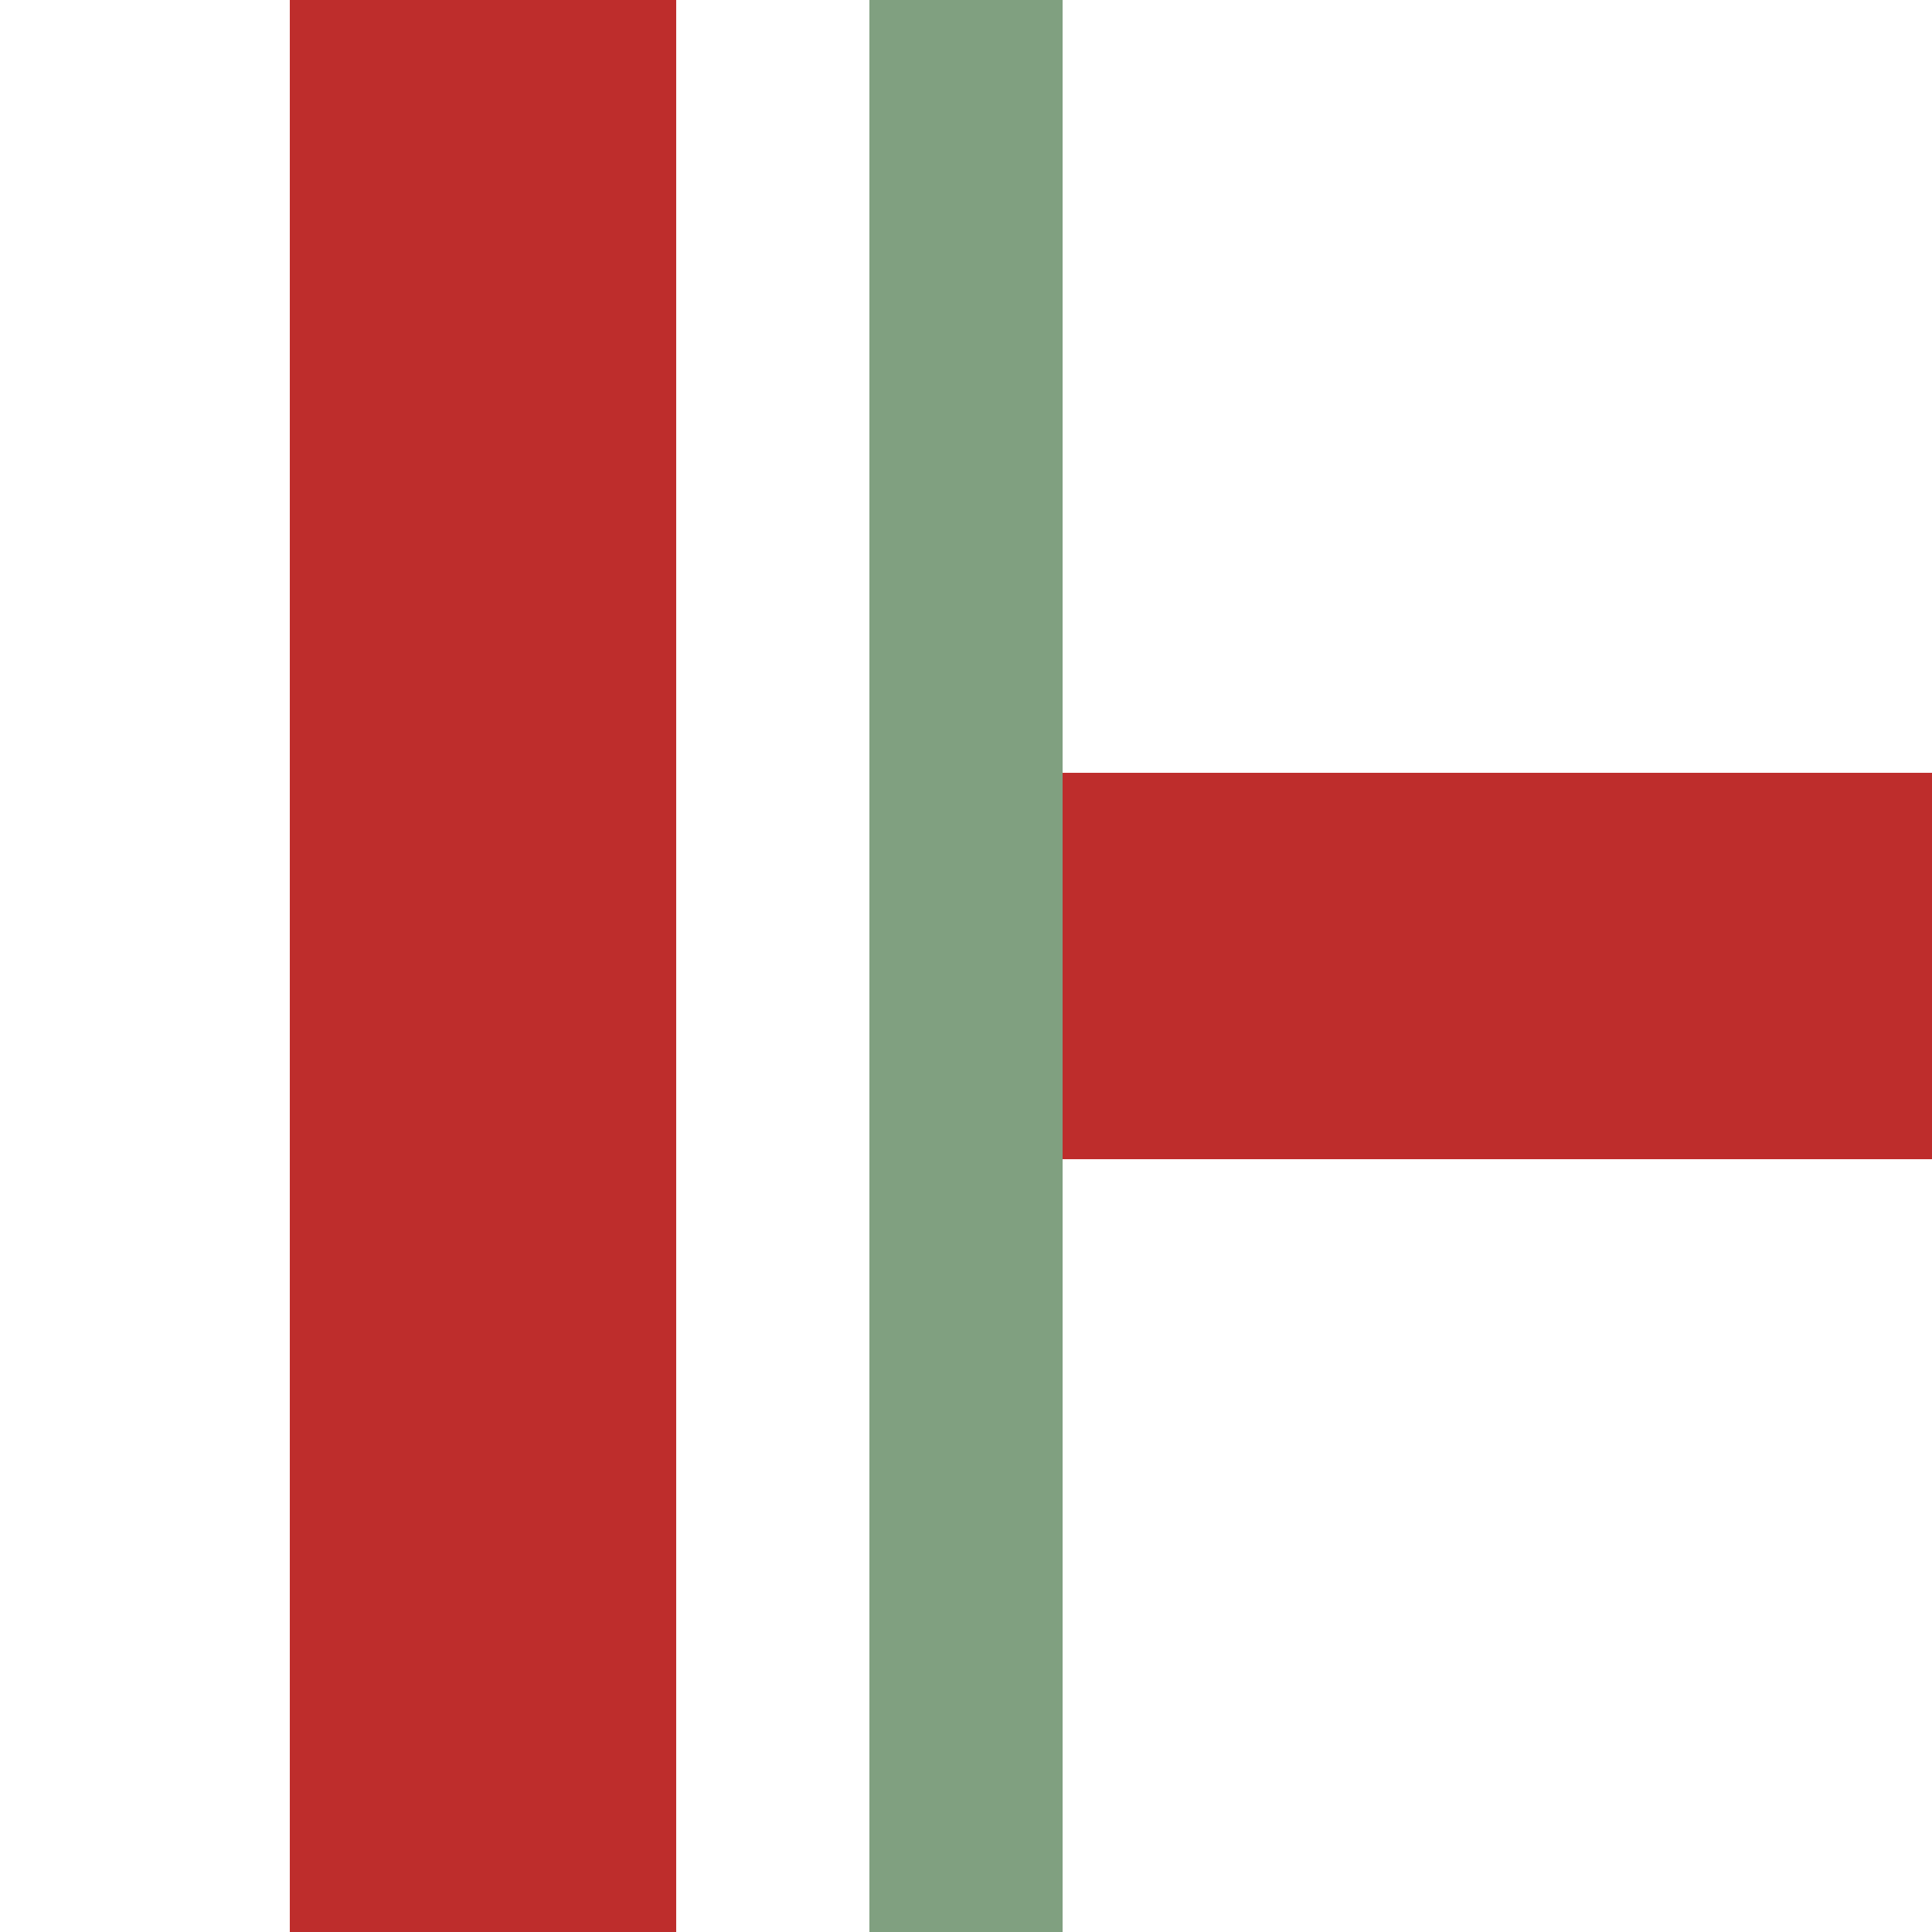
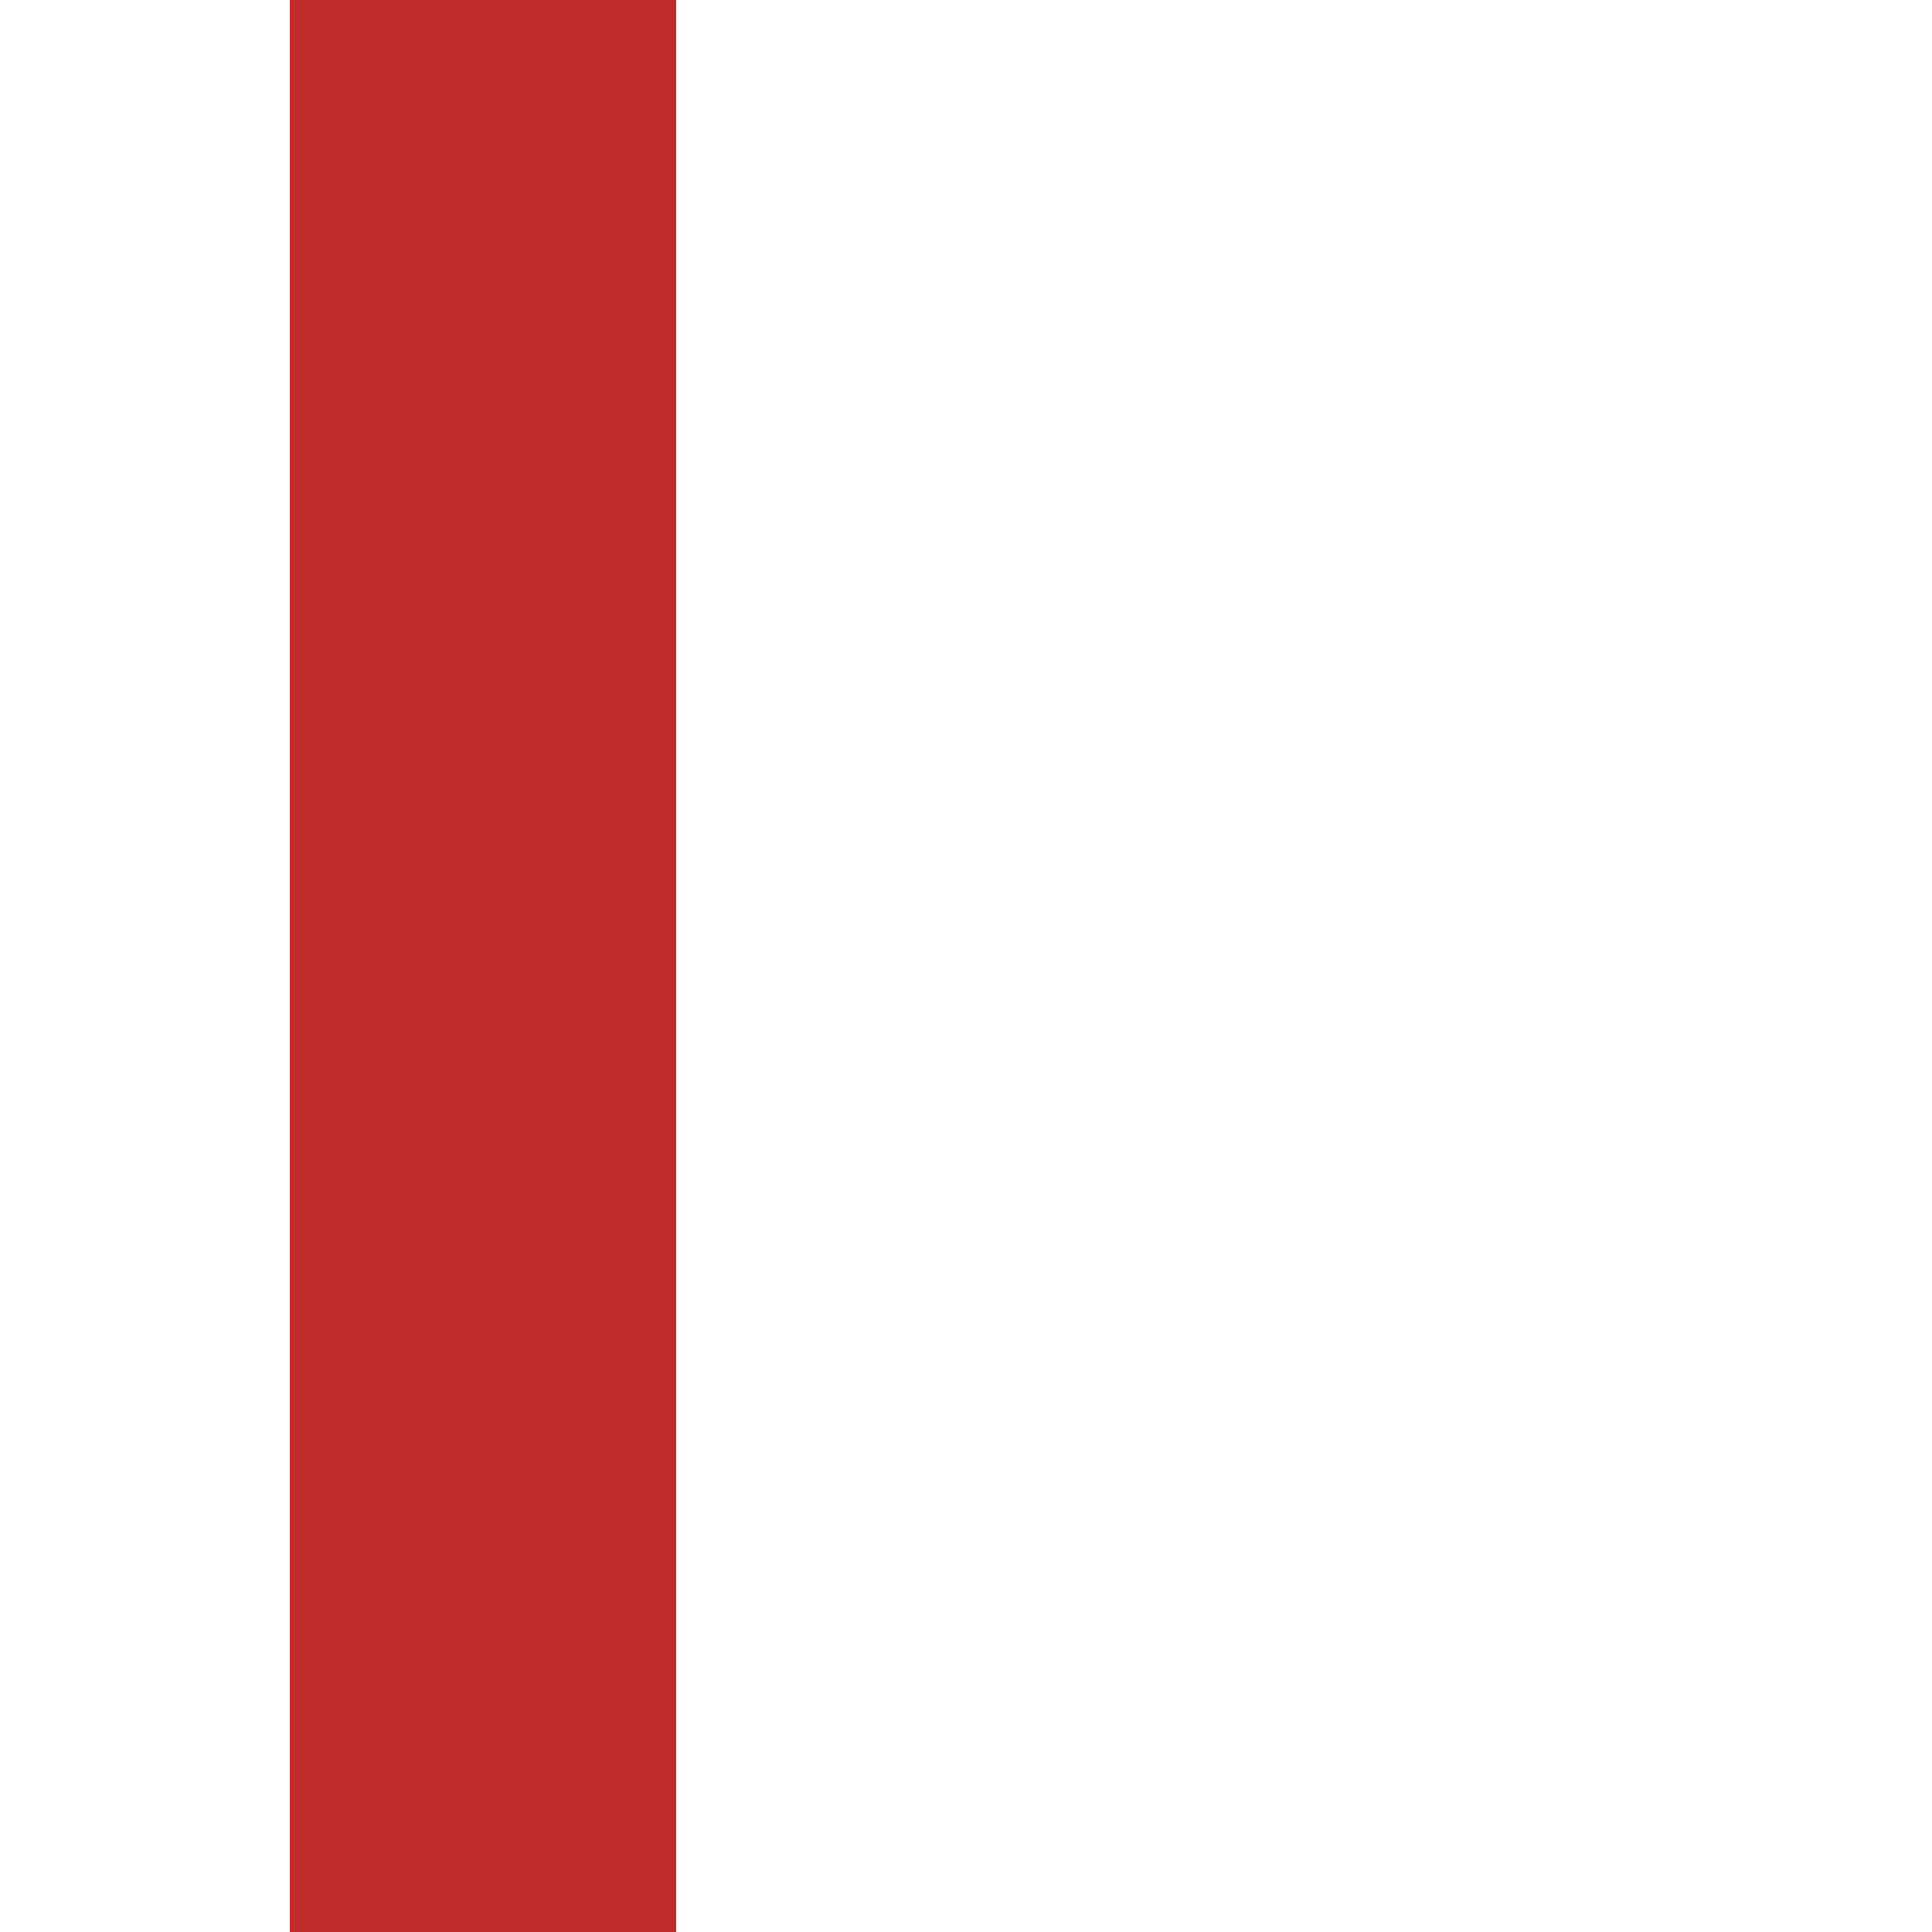
<svg xmlns="http://www.w3.org/2000/svg" width="500" height="500">
  <title>hvKRZl</title>
  <g stroke="#be2d2c" stroke-width="100" fill="none">
-     <path d="M 250,250 H 500" />
    <path d="M 125,0 V 500" />
-     <path stroke="#80a080" stroke-width="50" d="M 250,0 V 500" />
  </g>
</svg>